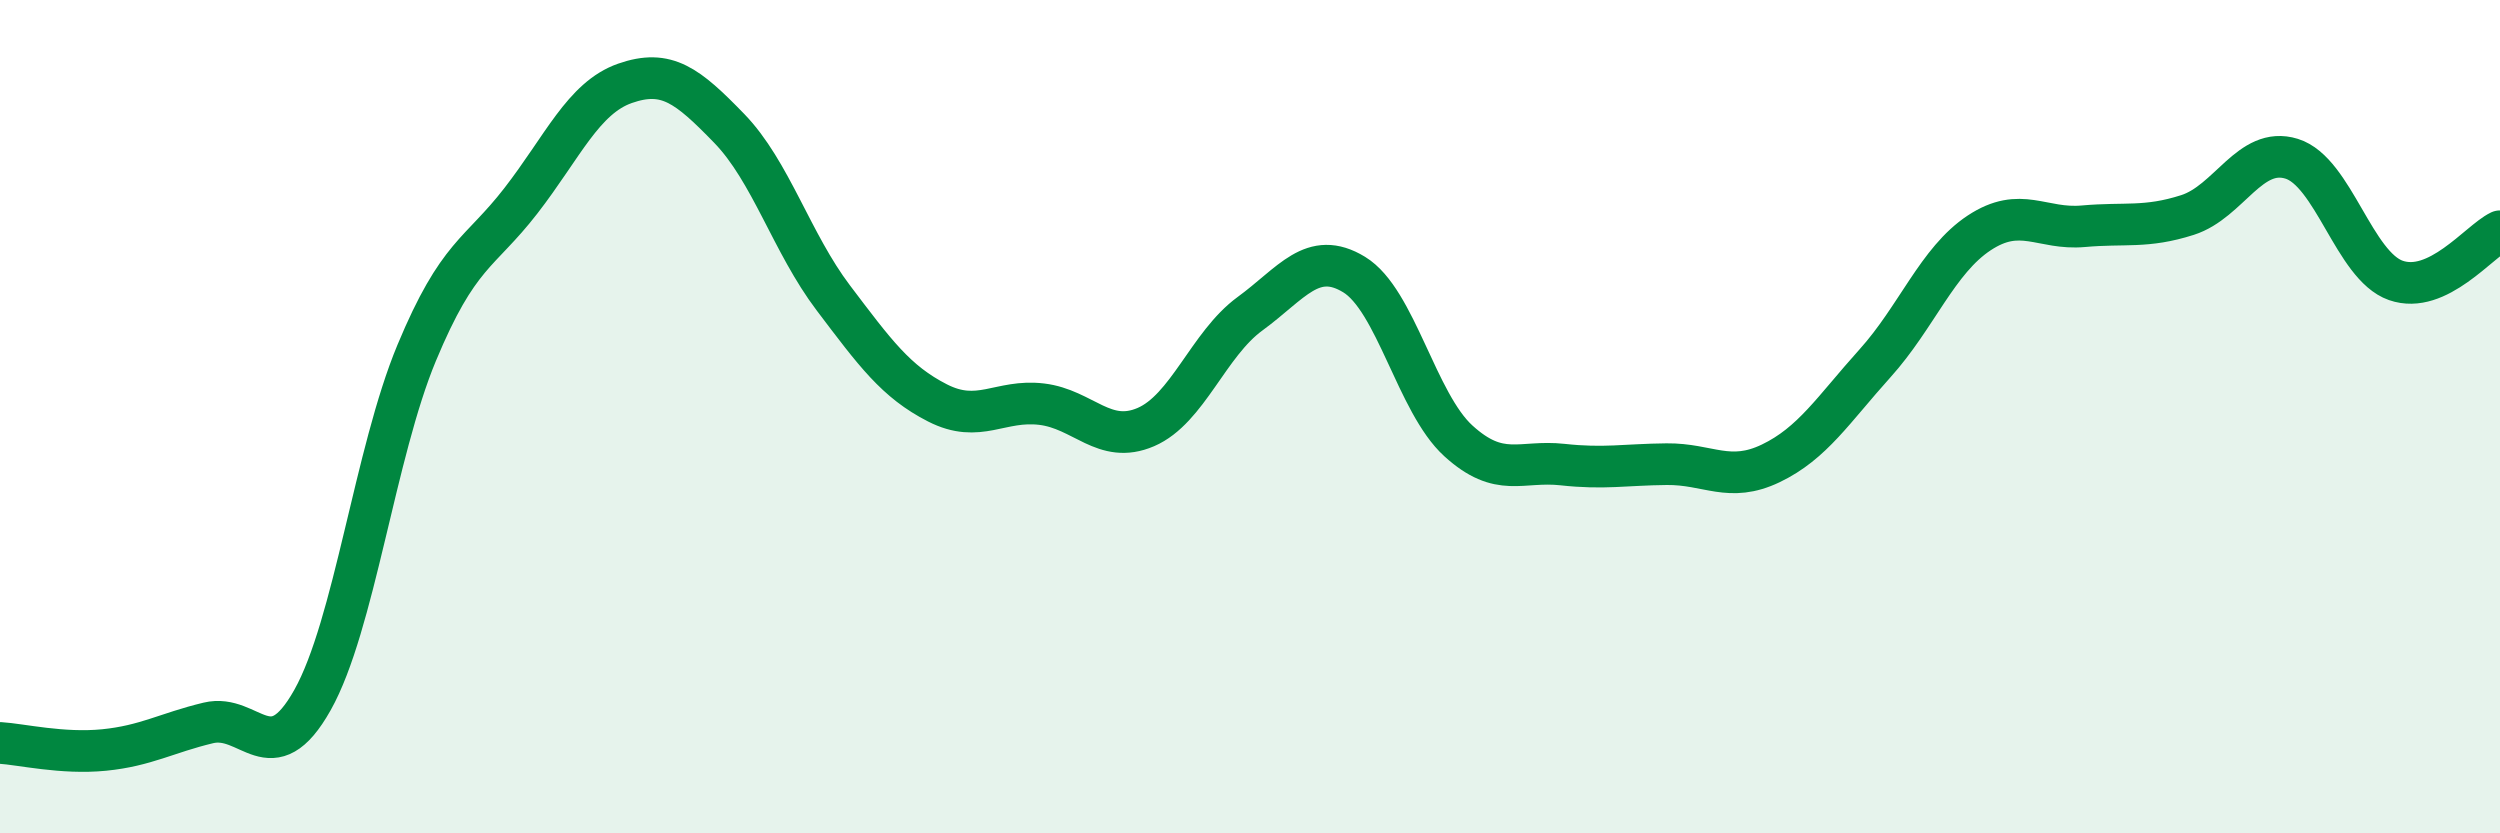
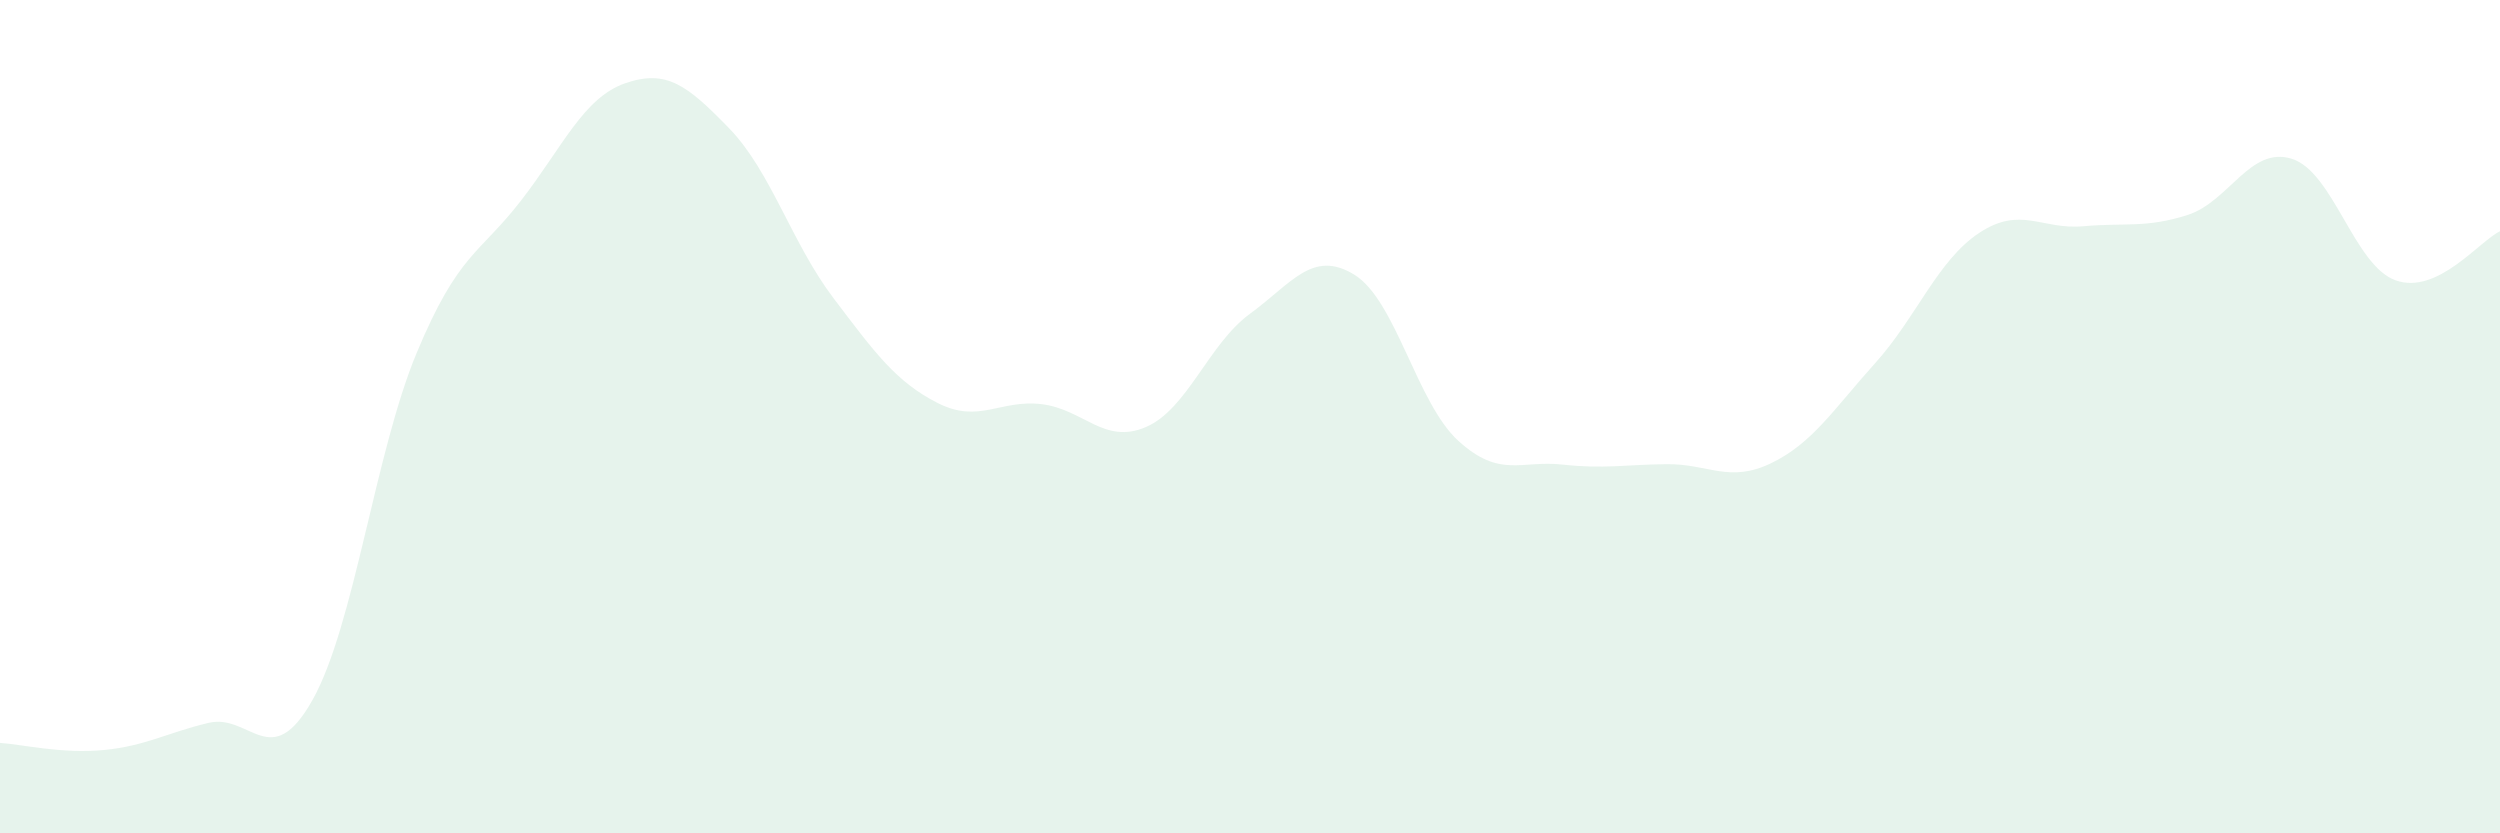
<svg xmlns="http://www.w3.org/2000/svg" width="60" height="20" viewBox="0 0 60 20">
  <path d="M 0,17.83 C 0.5,17.86 1.5,18.1 2.5,18 C 3.5,17.9 4,17.59 5,17.35 C 6,17.11 6.5,18.58 7.5,16.8 C 8.5,15.02 9,10.87 10,8.47 C 11,6.07 11.5,6.11 12.5,4.82 C 13.5,3.53 14,2.35 15,2 C 16,1.65 16.5,2.05 17.5,3.08 C 18.5,4.11 19,5.83 20,7.15 C 21,8.47 21.5,9.16 22.5,9.67 C 23.5,10.18 24,9.58 25,9.7 C 26,9.82 26.5,10.68 27.5,10.25 C 28.5,9.82 29,8.26 30,7.53 C 31,6.8 31.5,5.98 32.5,6.59 C 33.5,7.2 34,9.67 35,10.58 C 36,11.49 36.5,11.04 37.5,11.15 C 38.5,11.26 39,11.15 40,11.14 C 41,11.13 41.5,11.6 42.5,11.12 C 43.5,10.64 44,9.83 45,8.72 C 46,7.61 46.5,6.25 47.5,5.59 C 48.5,4.93 49,5.52 50,5.43 C 51,5.34 51.5,5.48 52.5,5.16 C 53.5,4.84 54,3.5 55,3.81 C 56,4.12 56.5,6.38 57.5,6.73 C 58.5,7.08 59.5,5.79 60,5.55L60 20L0 20Z" fill="#008740" opacity="0.1" stroke-linecap="round" stroke-linejoin="round" />
-   <path d="M 0,17.83 C 0.5,17.86 1.5,18.1 2.5,18 C 3.5,17.9 4,17.59 5,17.35 C 6,17.11 6.5,18.58 7.5,16.8 C 8.5,15.02 9,10.87 10,8.47 C 11,6.07 11.5,6.11 12.5,4.82 C 13.5,3.53 14,2.35 15,2 C 16,1.65 16.5,2.05 17.5,3.08 C 18.5,4.11 19,5.83 20,7.15 C 21,8.47 21.5,9.16 22.5,9.67 C 23.5,10.18 24,9.58 25,9.7 C 26,9.82 26.5,10.68 27.5,10.25 C 28.5,9.82 29,8.26 30,7.53 C 31,6.8 31.5,5.98 32.5,6.59 C 33.5,7.2 34,9.67 35,10.58 C 36,11.49 36.5,11.04 37.5,11.15 C 38.5,11.26 39,11.15 40,11.14 C 41,11.13 41.5,11.6 42.5,11.12 C 43.5,10.64 44,9.83 45,8.72 C 46,7.61 46.5,6.25 47.5,5.59 C 48.5,4.93 49,5.52 50,5.43 C 51,5.34 51.5,5.48 52.5,5.16 C 53.5,4.84 54,3.5 55,3.81 C 56,4.12 56.5,6.38 57.5,6.73 C 58.5,7.08 59.5,5.79 60,5.55" stroke="#008740" stroke-width="1" fill="none" stroke-linecap="round" stroke-linejoin="round" />
</svg>